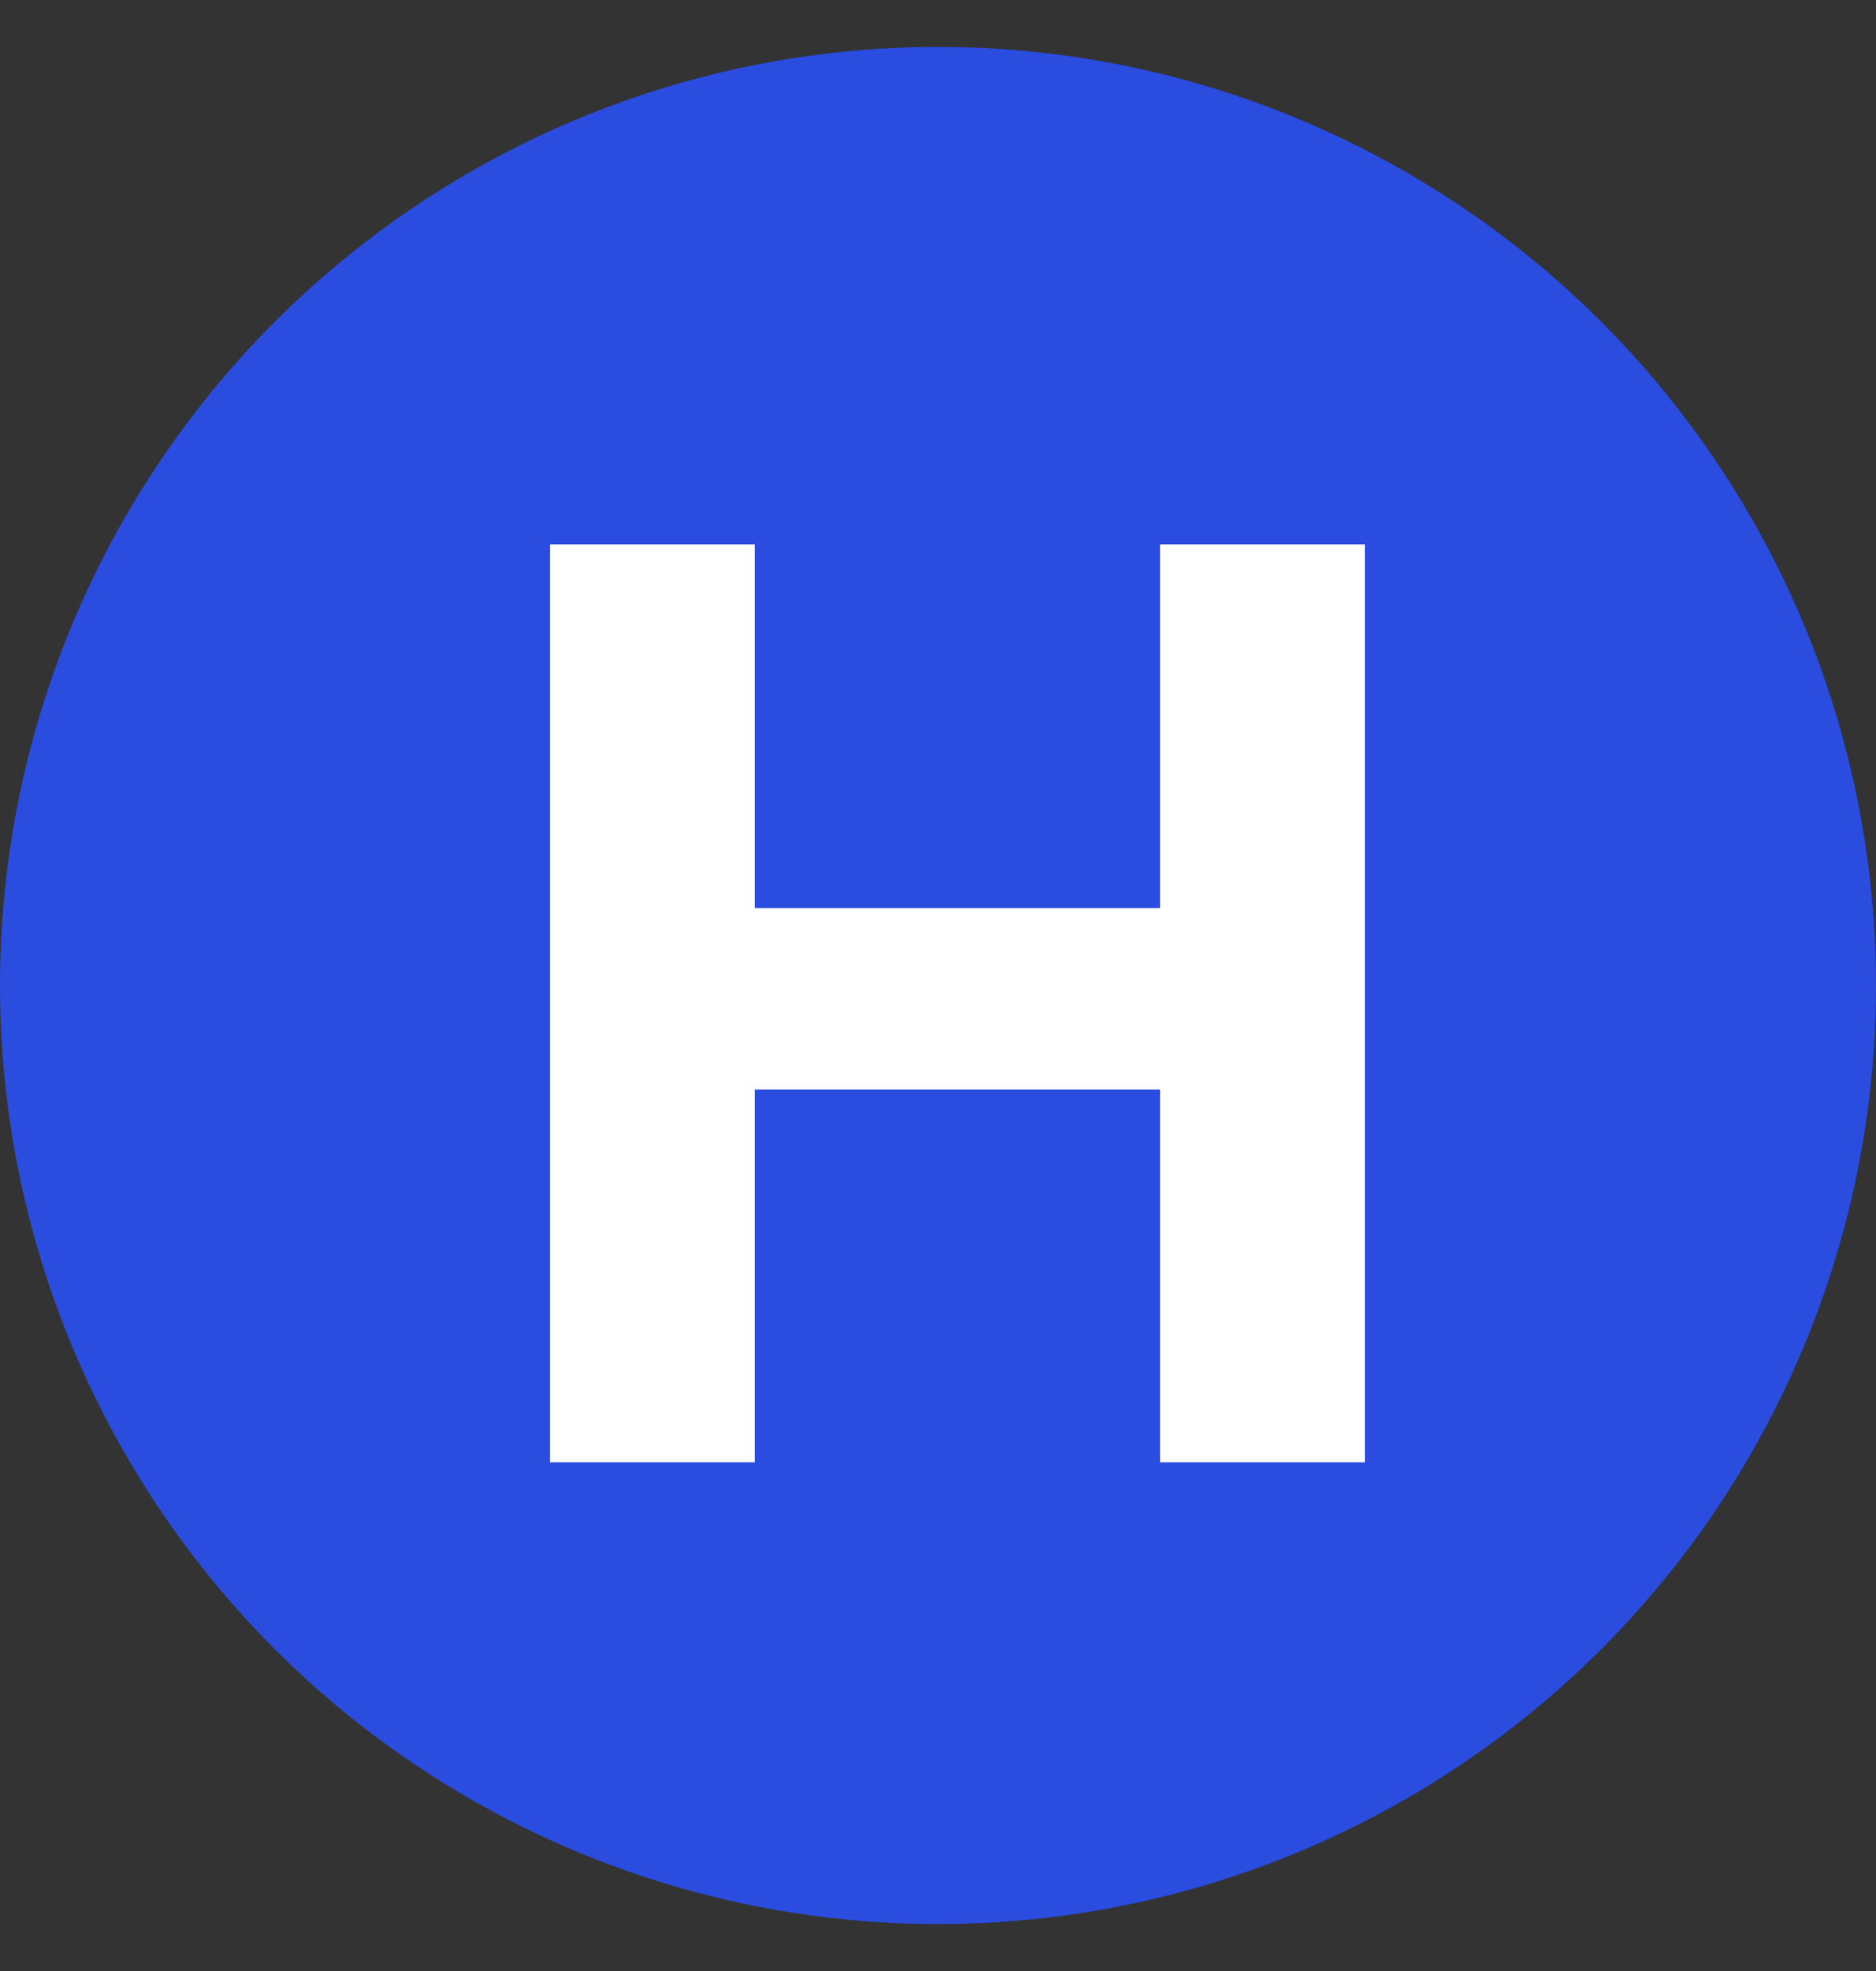
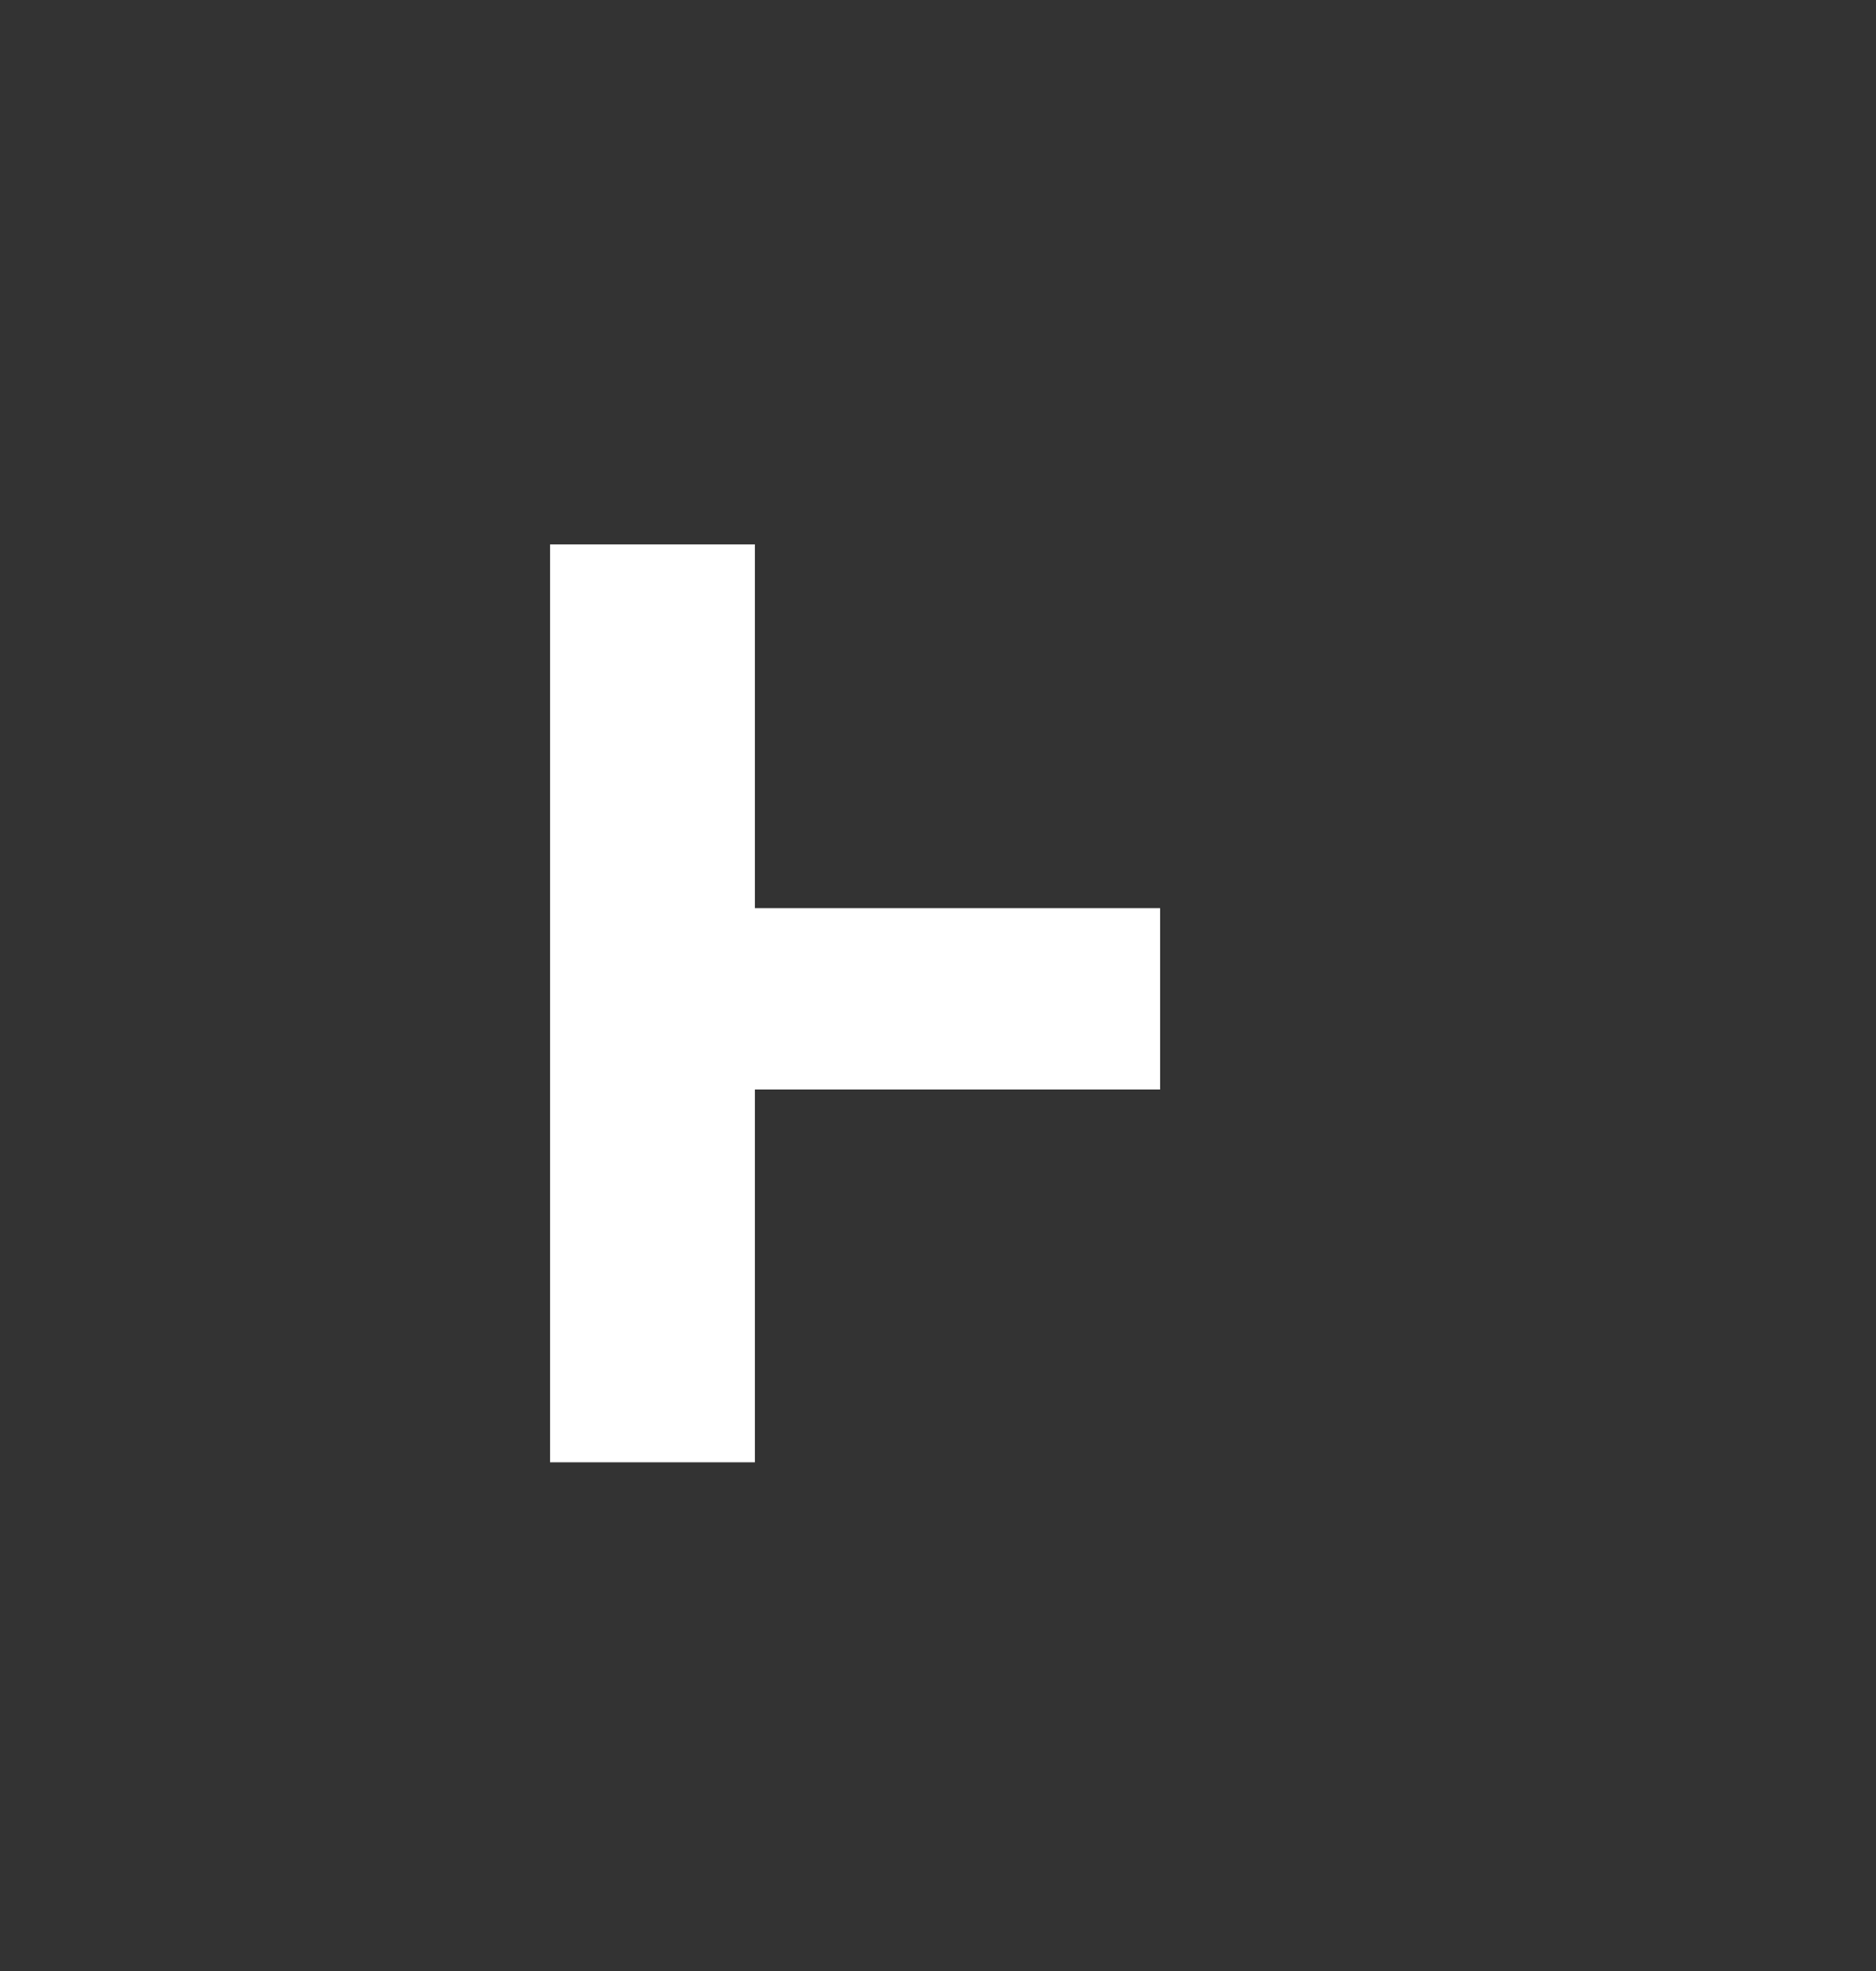
<svg xmlns="http://www.w3.org/2000/svg" width="20" height="21" viewBox="0 0 20 21" fill="none">
  <rect x="0" y="0" width="20" height="21" fill="#333333" stroke="none" />
-   <circle cx="10" cy="10.5" r="10" fill="#2A4CDF" />
-   <path d="M12.368 5.8H14.552V15.58H12.368V11.608H8.048V15.58H5.864V5.8H8.048V9.676H12.368V5.8Z" fill="white" />
+   <path d="M12.368 5.8V15.58H12.368V11.608H8.048V15.58H5.864V5.8H8.048V9.676H12.368V5.8Z" fill="white" />
</svg>